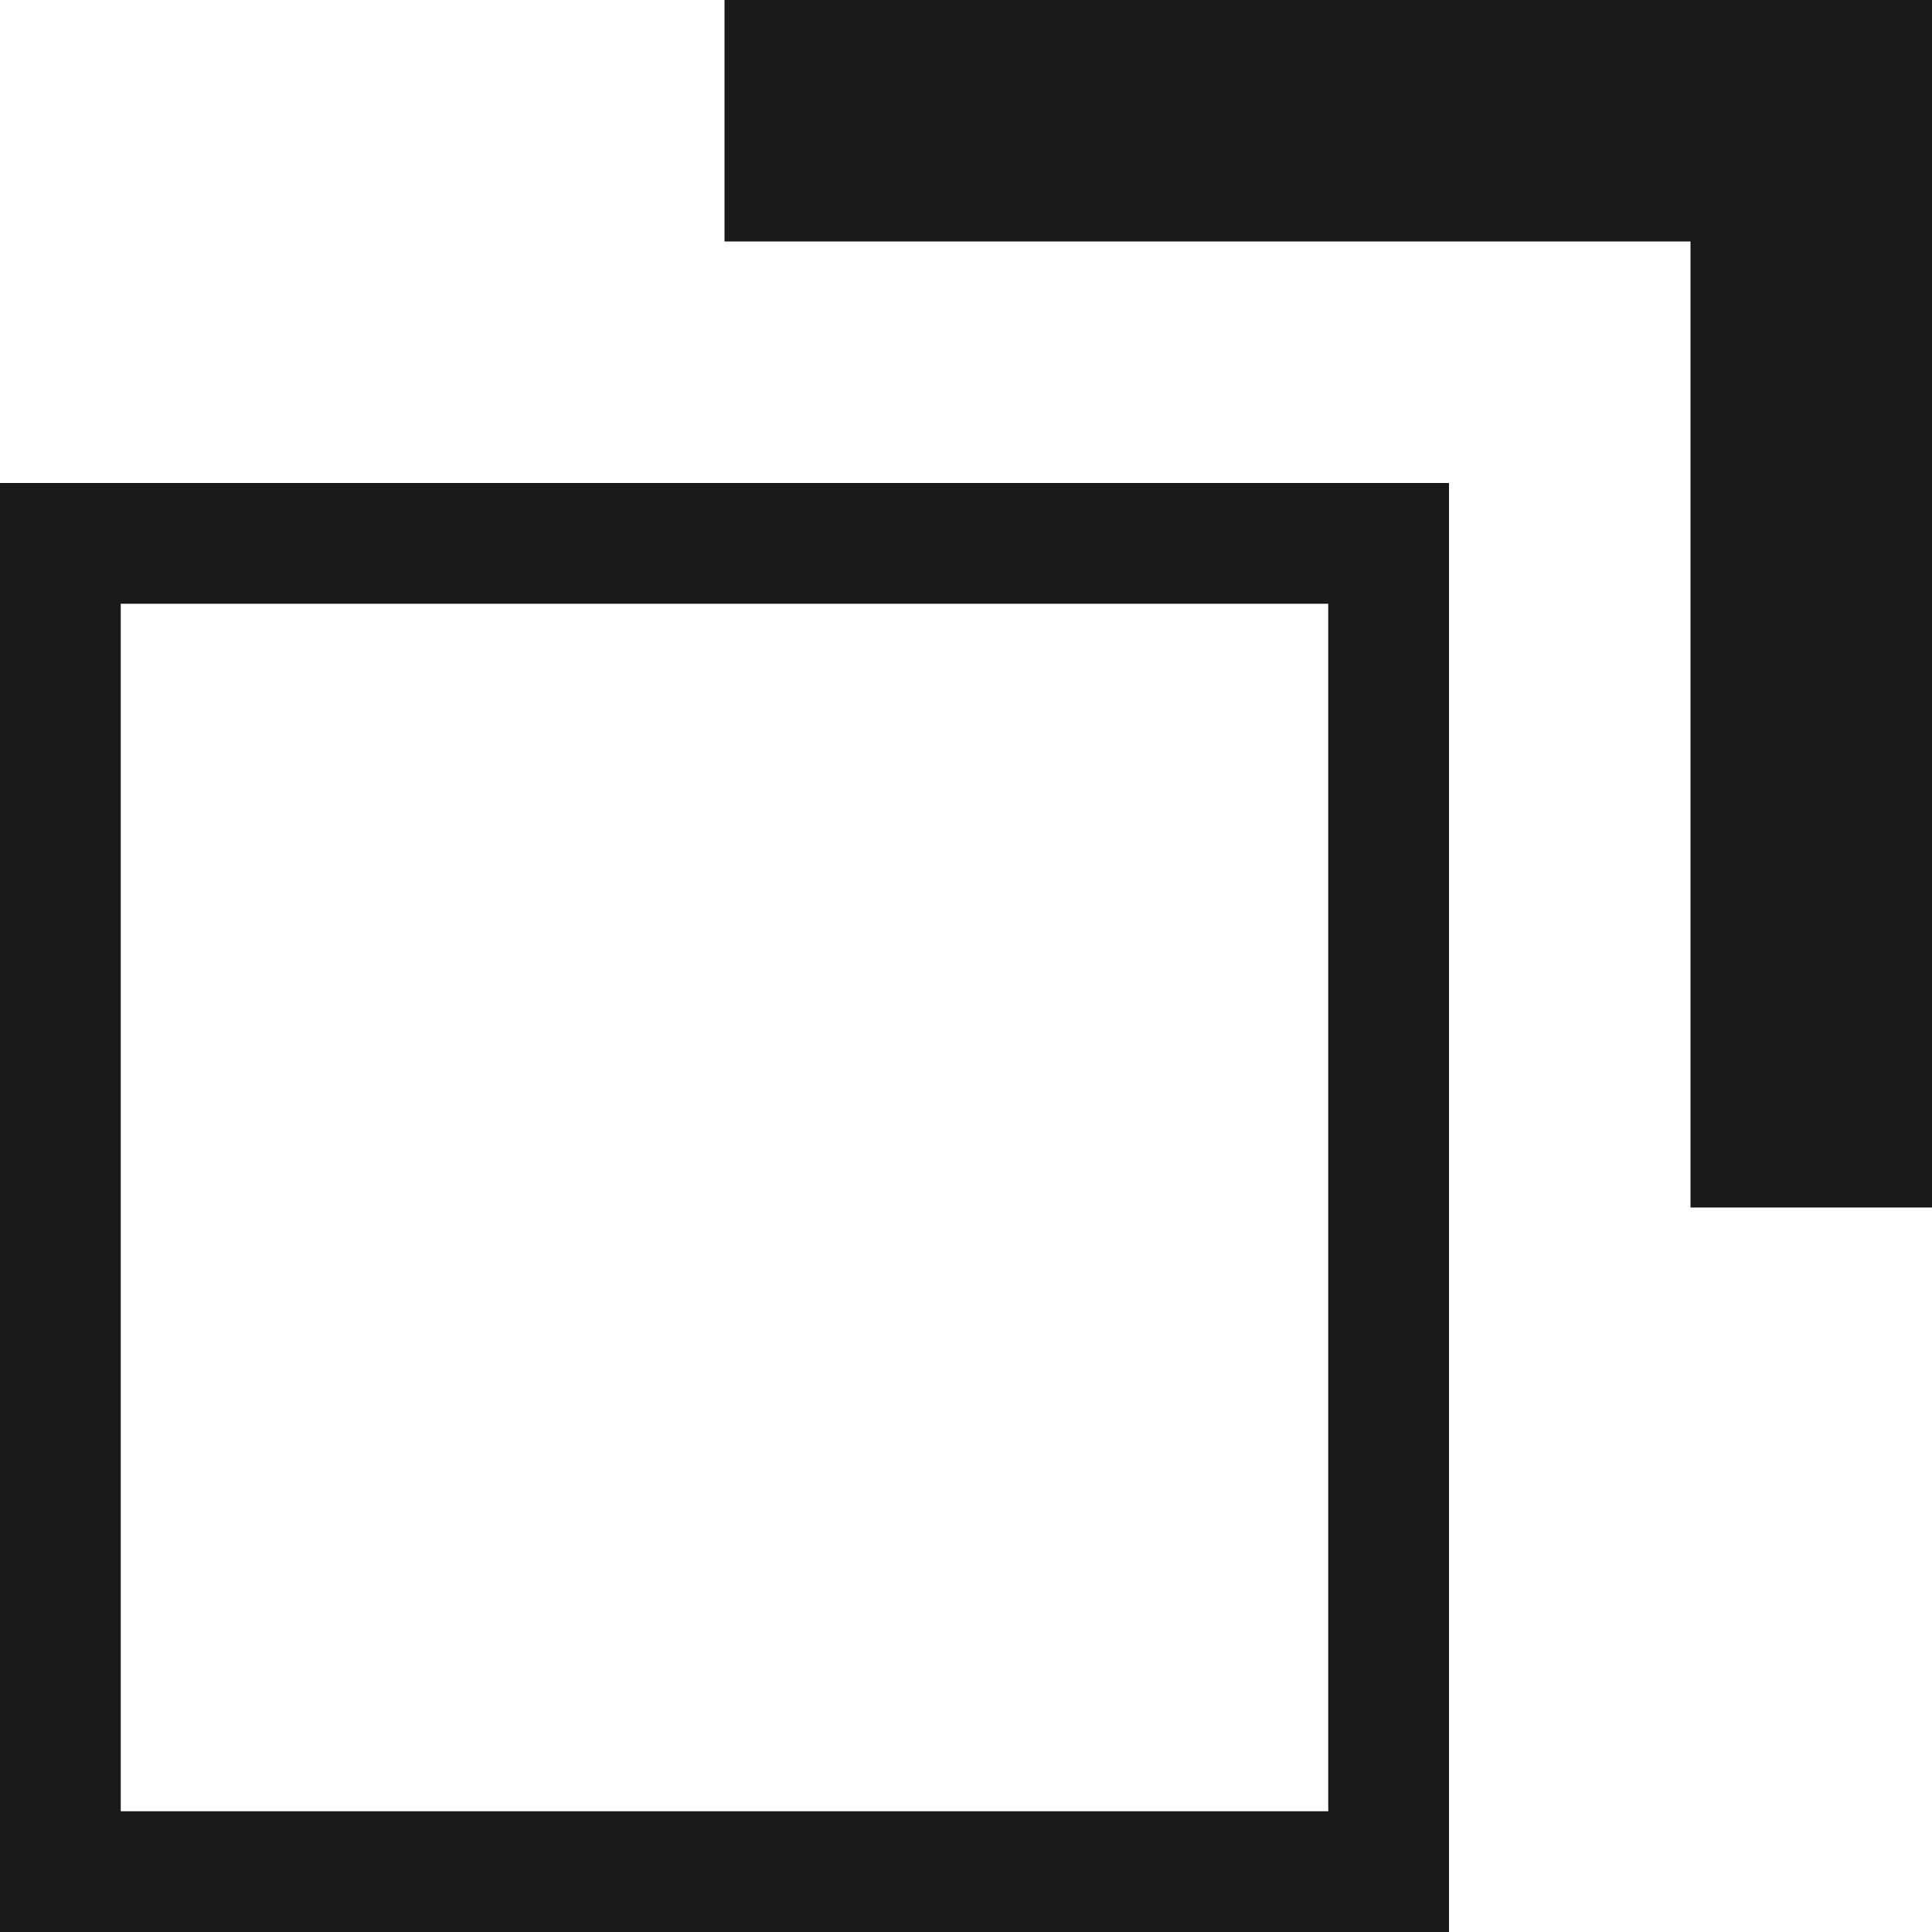
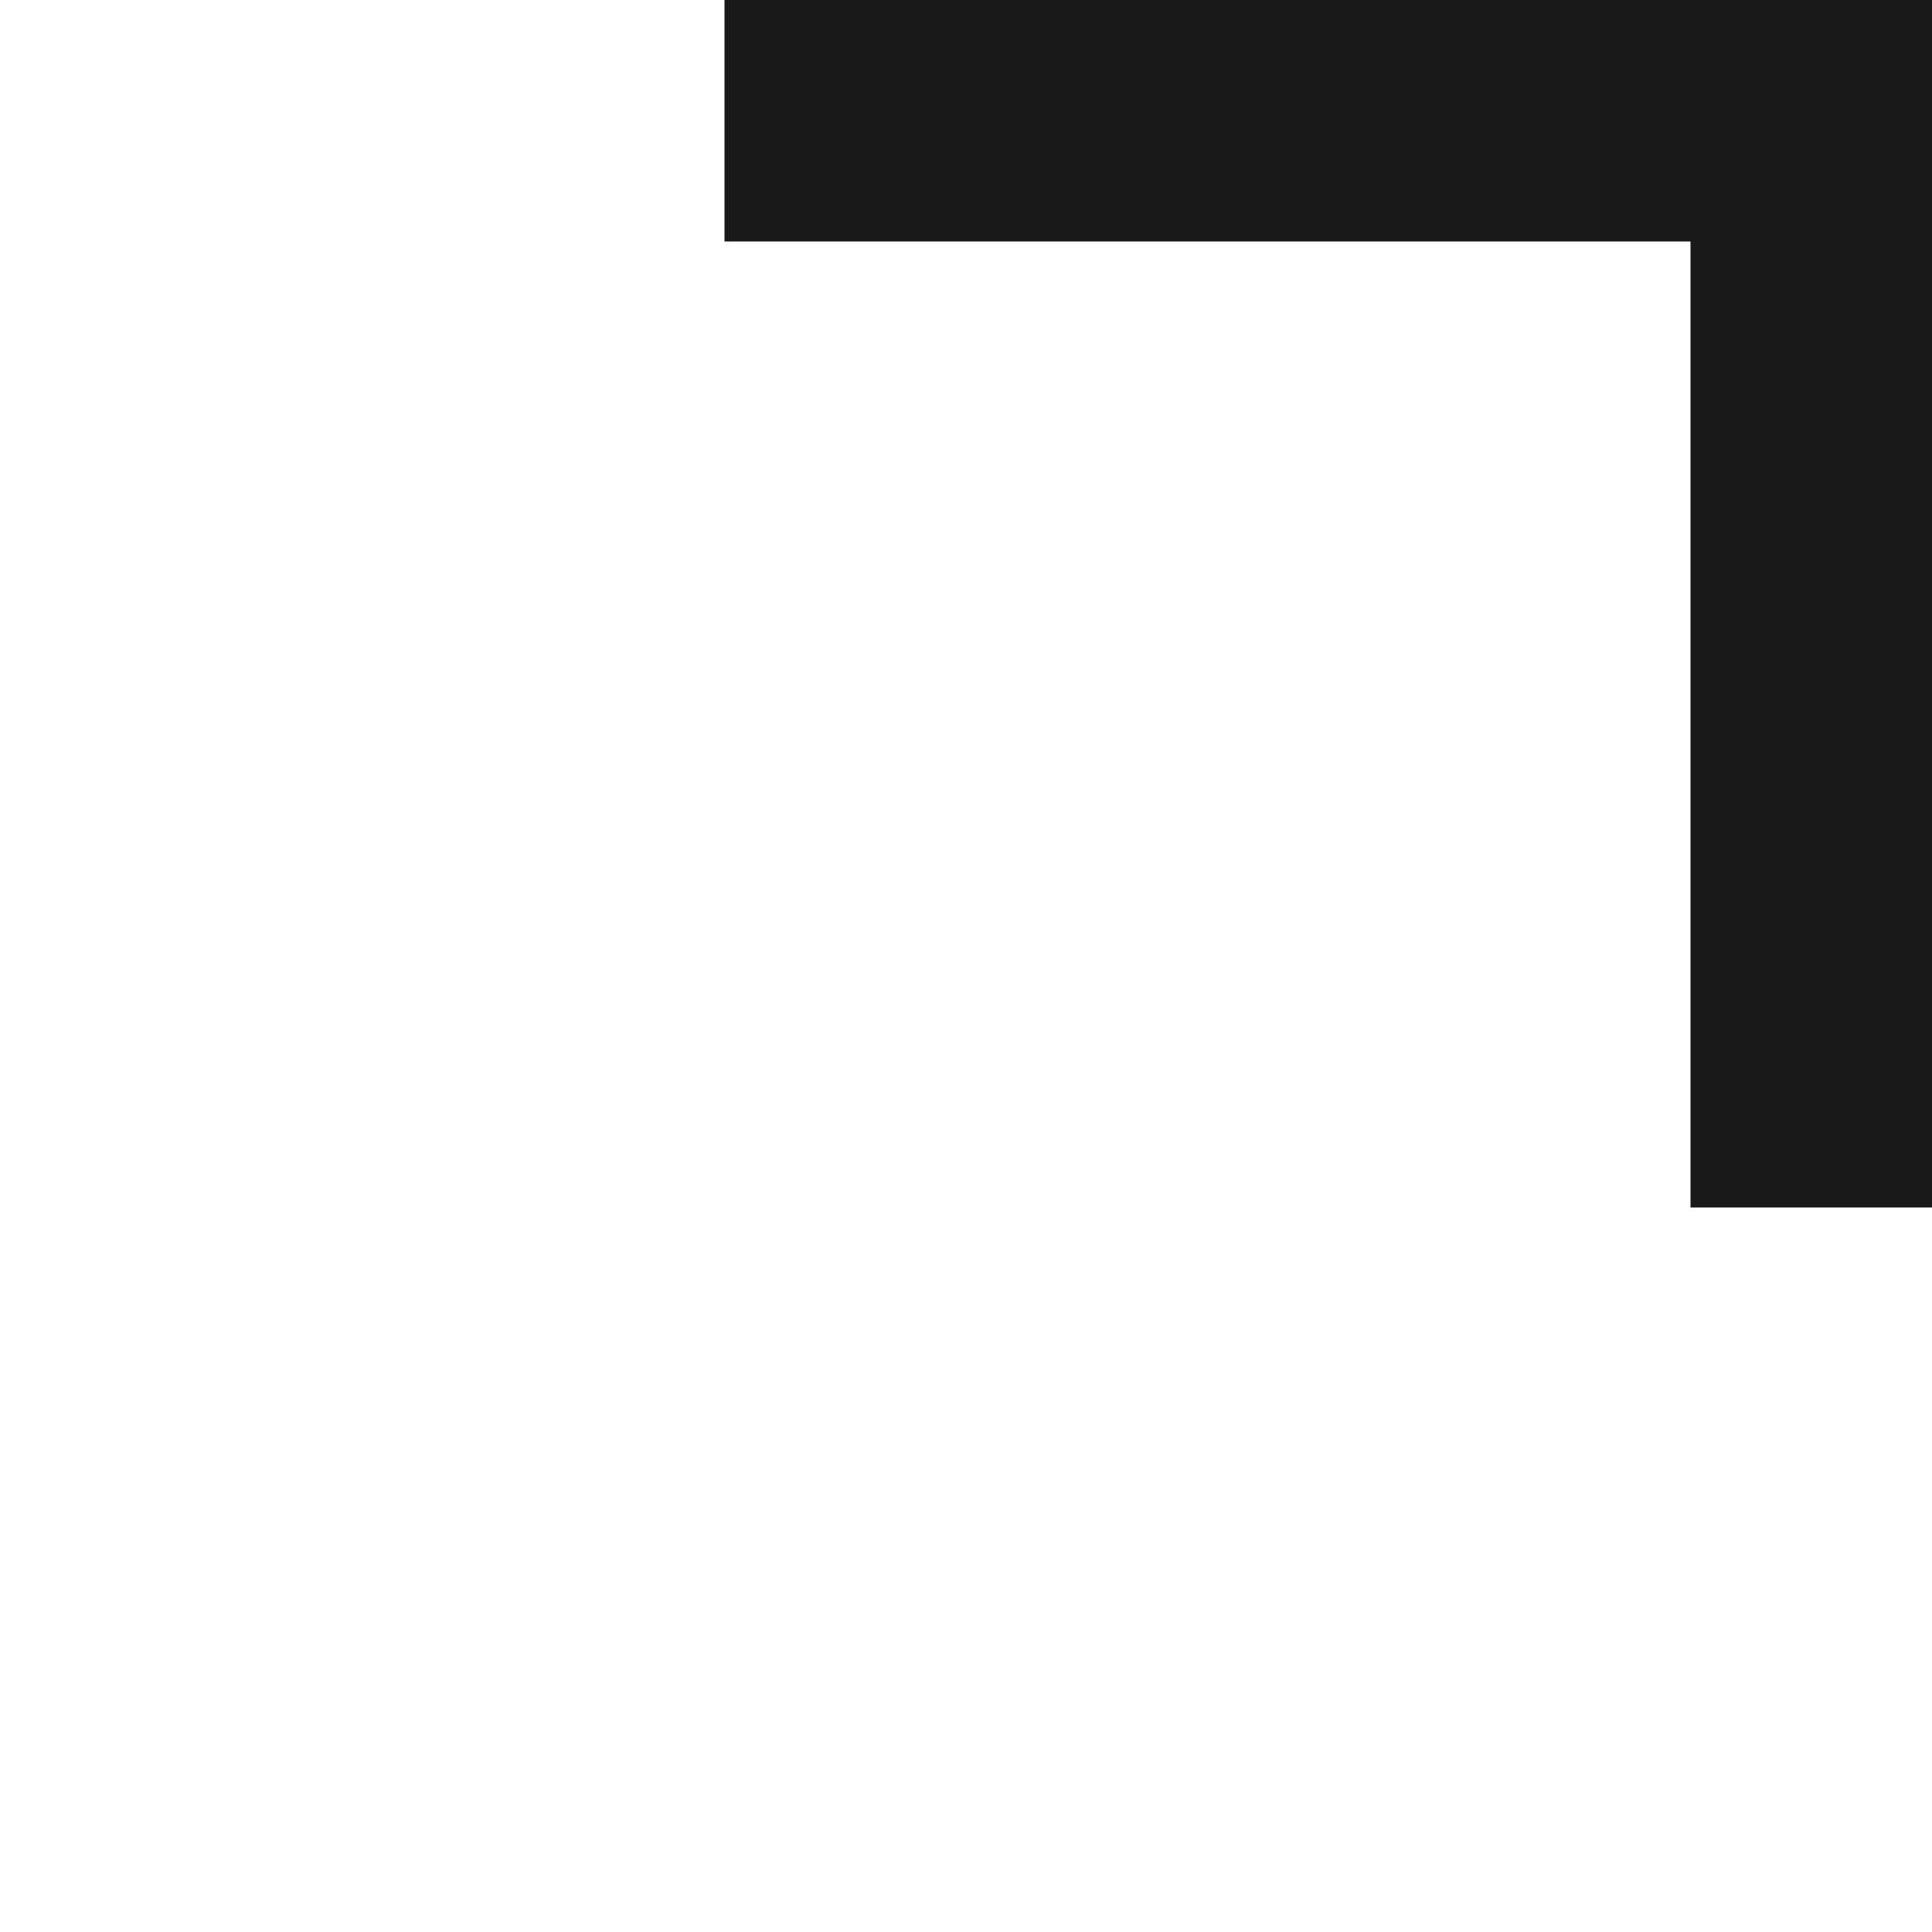
<svg xmlns="http://www.w3.org/2000/svg" width="16px" height="16px" viewBox="0 0 16 16" version="1.1">
  <title>icon/Imagegallery</title>
  <g id="icon/Imagegallery" stroke="none" stroke-width="1" fill="none" fill-rule="evenodd">
-     <rect id="Rectangle" stroke="#191919" fill-opacity="0" fill="#FFFFFF" transform="translate(6, 10) scale(-1, 1) translate(-6, -10) " x="0.5" y="4.5" width="11" height="11" />
    <polygon id="Path-2" fill="#191919" transform="translate(11, 5) scale(-1, 1) translate(-11, -5) " points="16 2 16 0 6 0 6 10 8 10 8 2" />
  </g>
</svg>